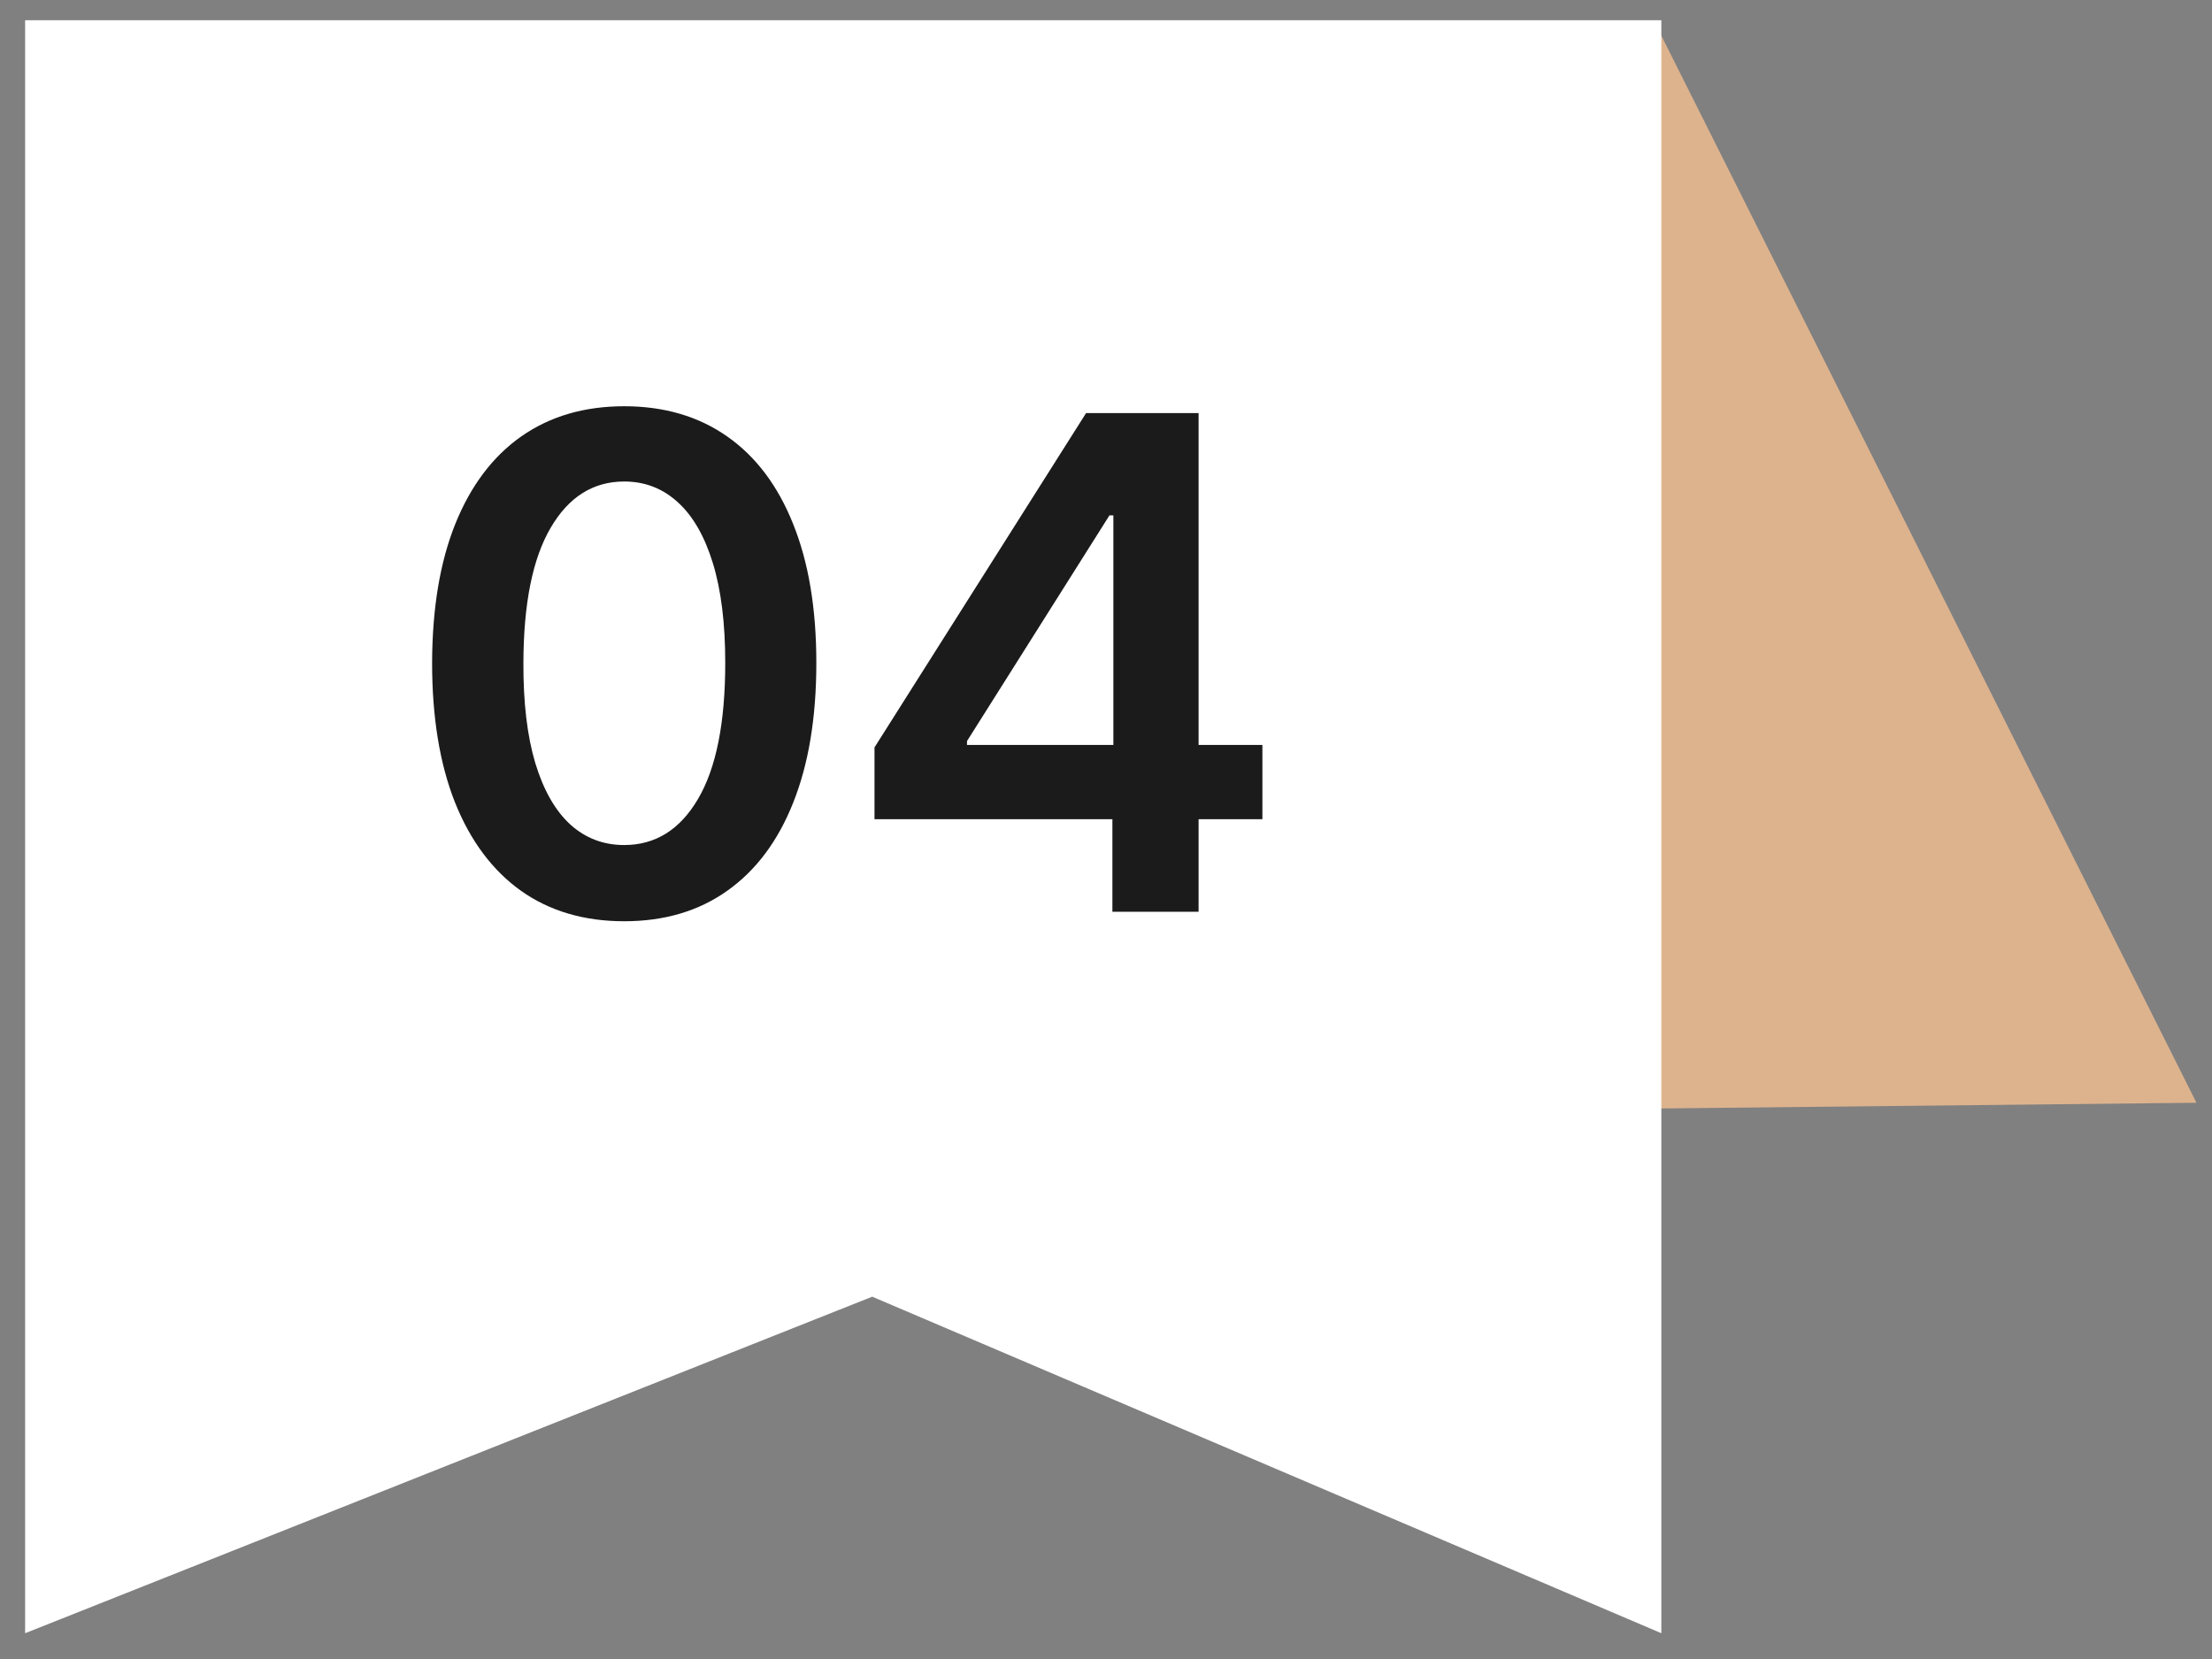
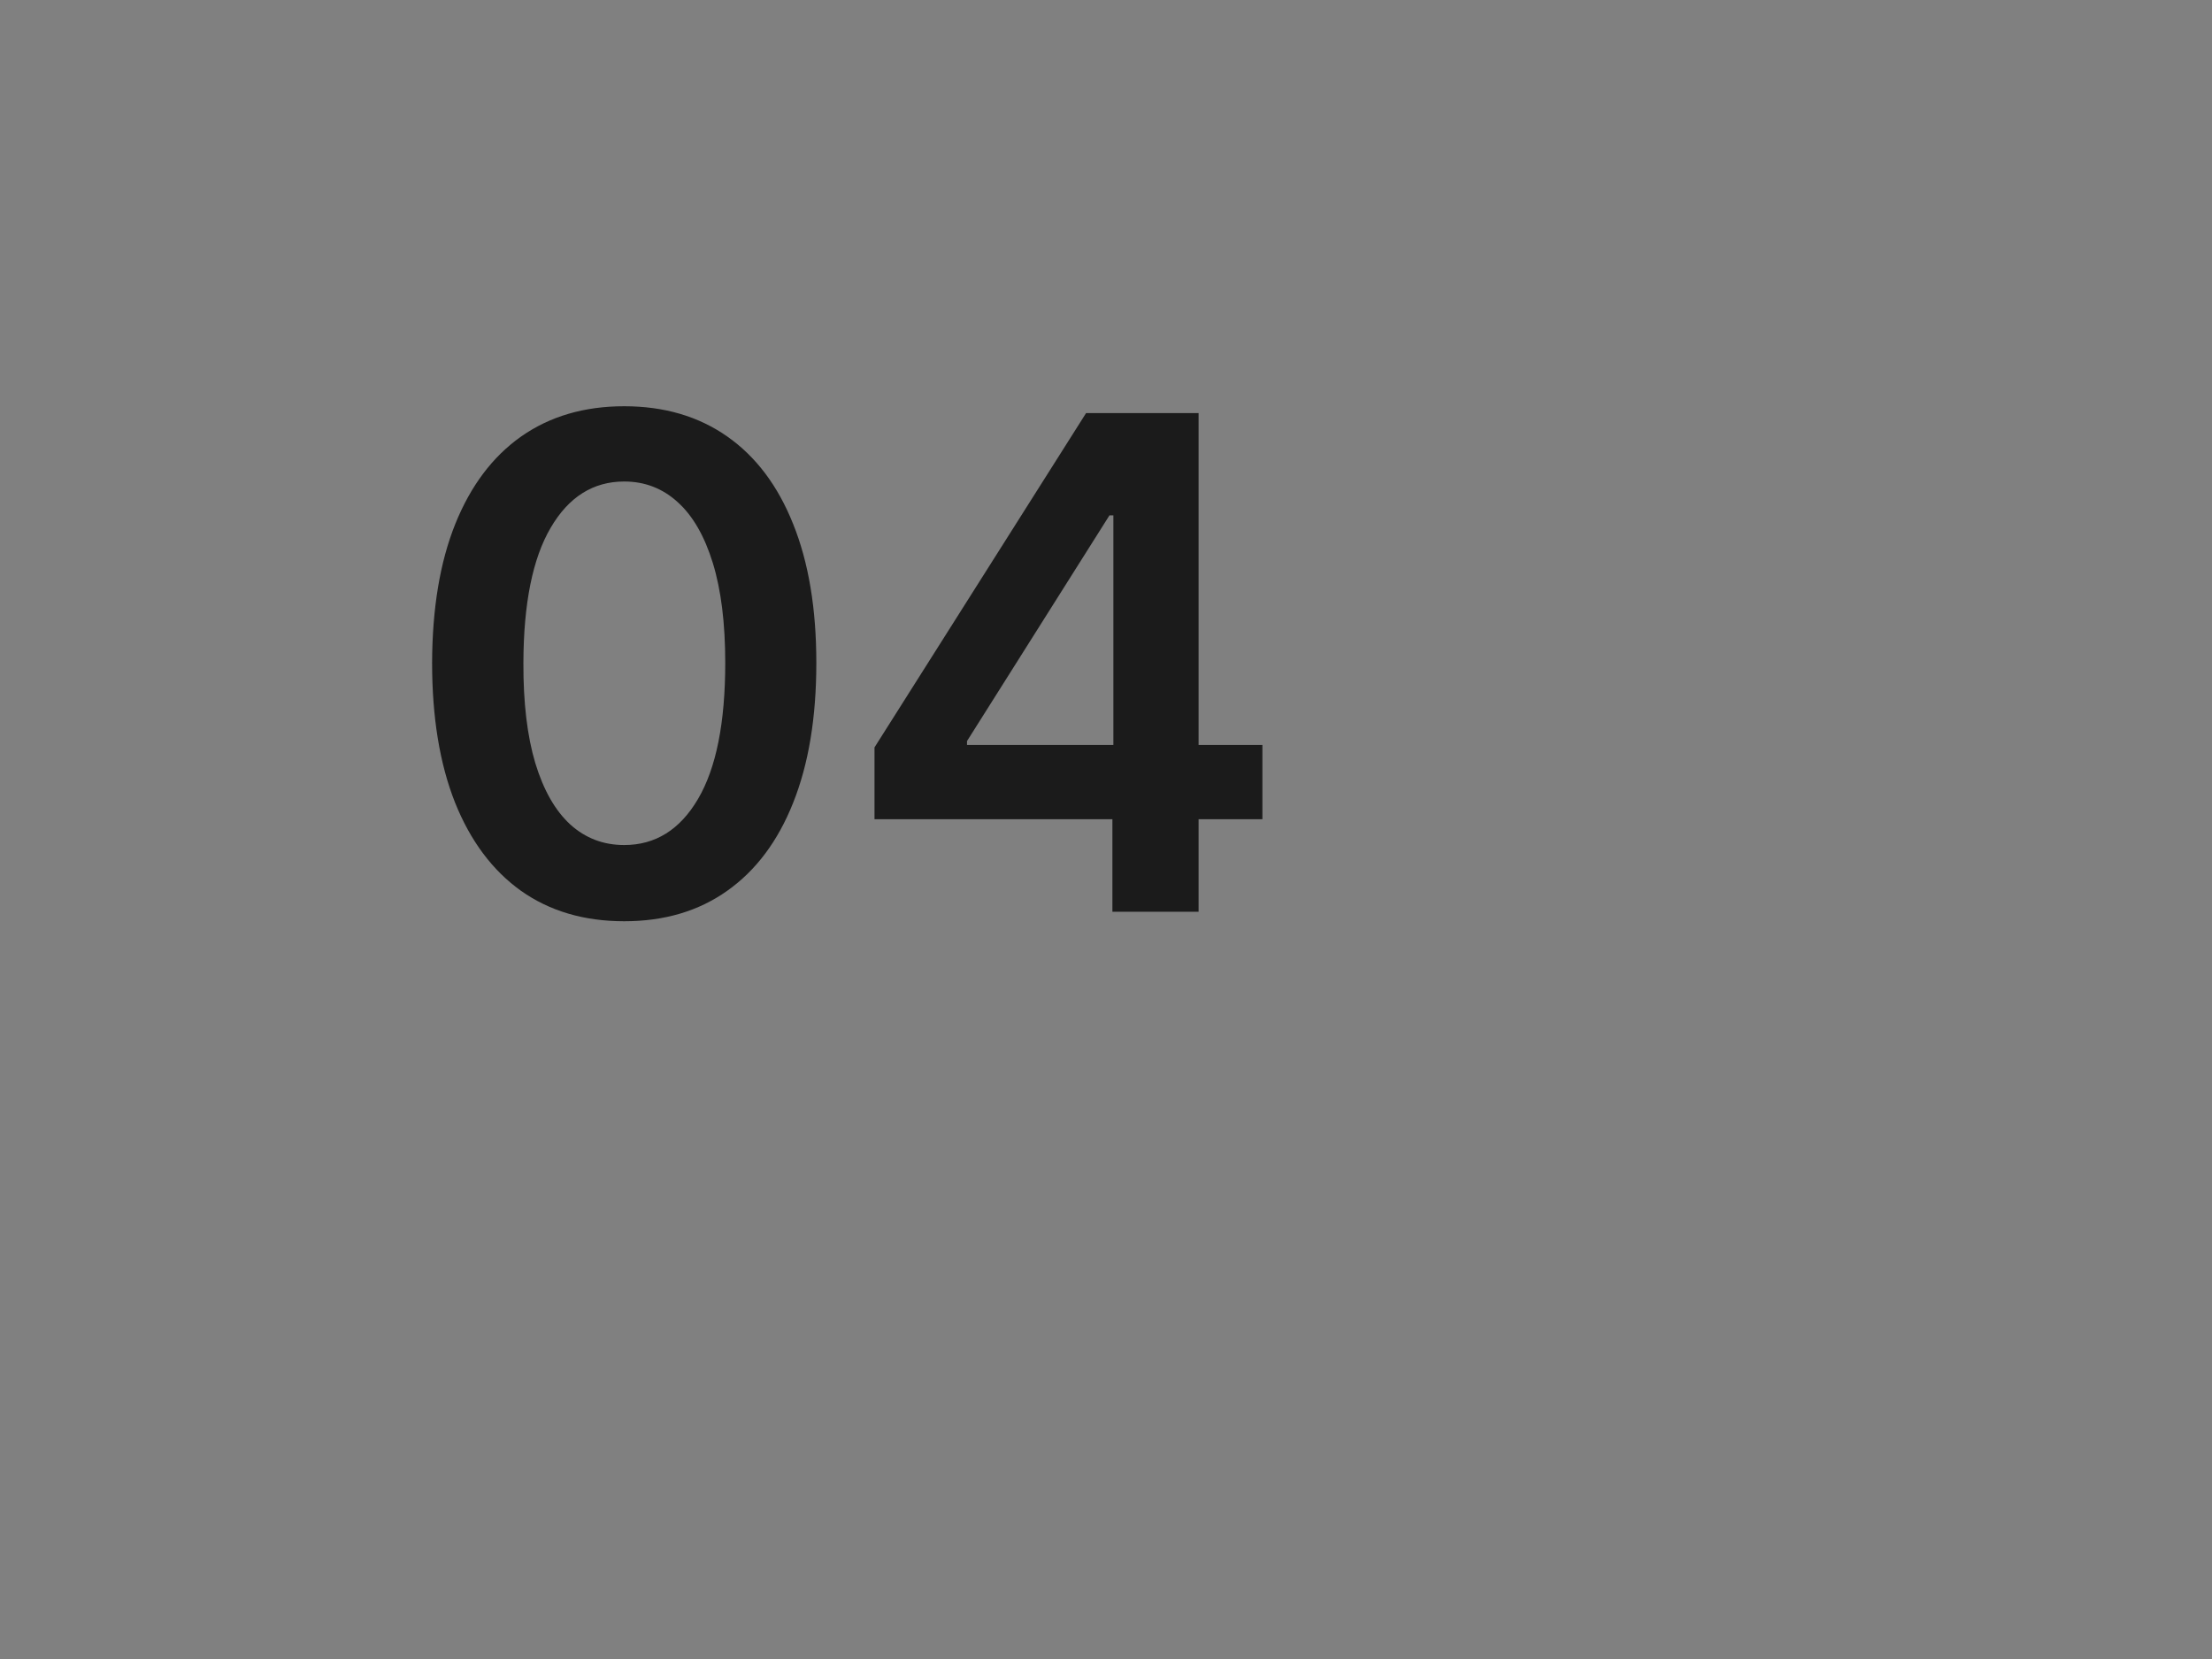
<svg xmlns="http://www.w3.org/2000/svg" width="84" height="63" viewBox="0 0 84 63" fill="none">
  <rect x="0" y="0" width="84" height="63" fill="#808080" stroke="none" />
-   <path d="M83.41 41.877L62.902 0.981L56.348 42.164L83.41 41.877Z" fill="#DDB38E" />
-   <path d="M0.954 0.768V62.021L33.123 49.241L63.089 62.021V0.768H0.954Z" fill="white" />
  <path d="M23.704 34.984C22.181 34.984 20.875 34.599 19.784 33.828C18.698 33.051 17.863 31.933 17.278 30.472C16.698 29.005 16.409 27.238 16.409 25.173C16.415 23.108 16.707 21.351 17.287 19.903C17.872 18.448 18.708 17.338 19.793 16.574C20.884 15.81 22.188 15.427 23.704 15.427C25.22 15.427 26.524 15.81 27.615 16.574C28.706 17.338 29.542 18.448 30.121 19.903C30.707 21.358 31 23.114 31 25.173C31 27.244 30.707 29.014 30.121 30.481C29.542 31.942 28.706 33.057 27.615 33.828C26.53 34.599 25.227 34.984 23.704 34.984ZM23.704 32.09C24.888 32.09 25.822 31.507 26.506 30.342C27.196 29.171 27.541 27.448 27.541 25.173C27.541 23.669 27.384 22.405 27.07 21.382C26.755 20.359 26.311 19.588 25.738 19.071C25.165 18.547 24.487 18.285 23.704 18.285C22.527 18.285 21.596 18.87 20.912 20.041C20.227 21.206 19.882 22.917 19.876 25.173C19.87 26.684 20.021 27.953 20.329 28.983C20.643 30.012 21.087 30.789 21.66 31.313C22.234 31.831 22.915 32.09 23.704 32.09ZM33.209 31.11V28.382L41.244 15.686H43.519V19.57H42.132L36.722 28.142V28.289H47.939V31.11H33.209ZM42.243 34.623V30.277L42.28 29.057V15.686H45.516V34.623H42.243Z" fill="#1B1B1B" />
</svg>